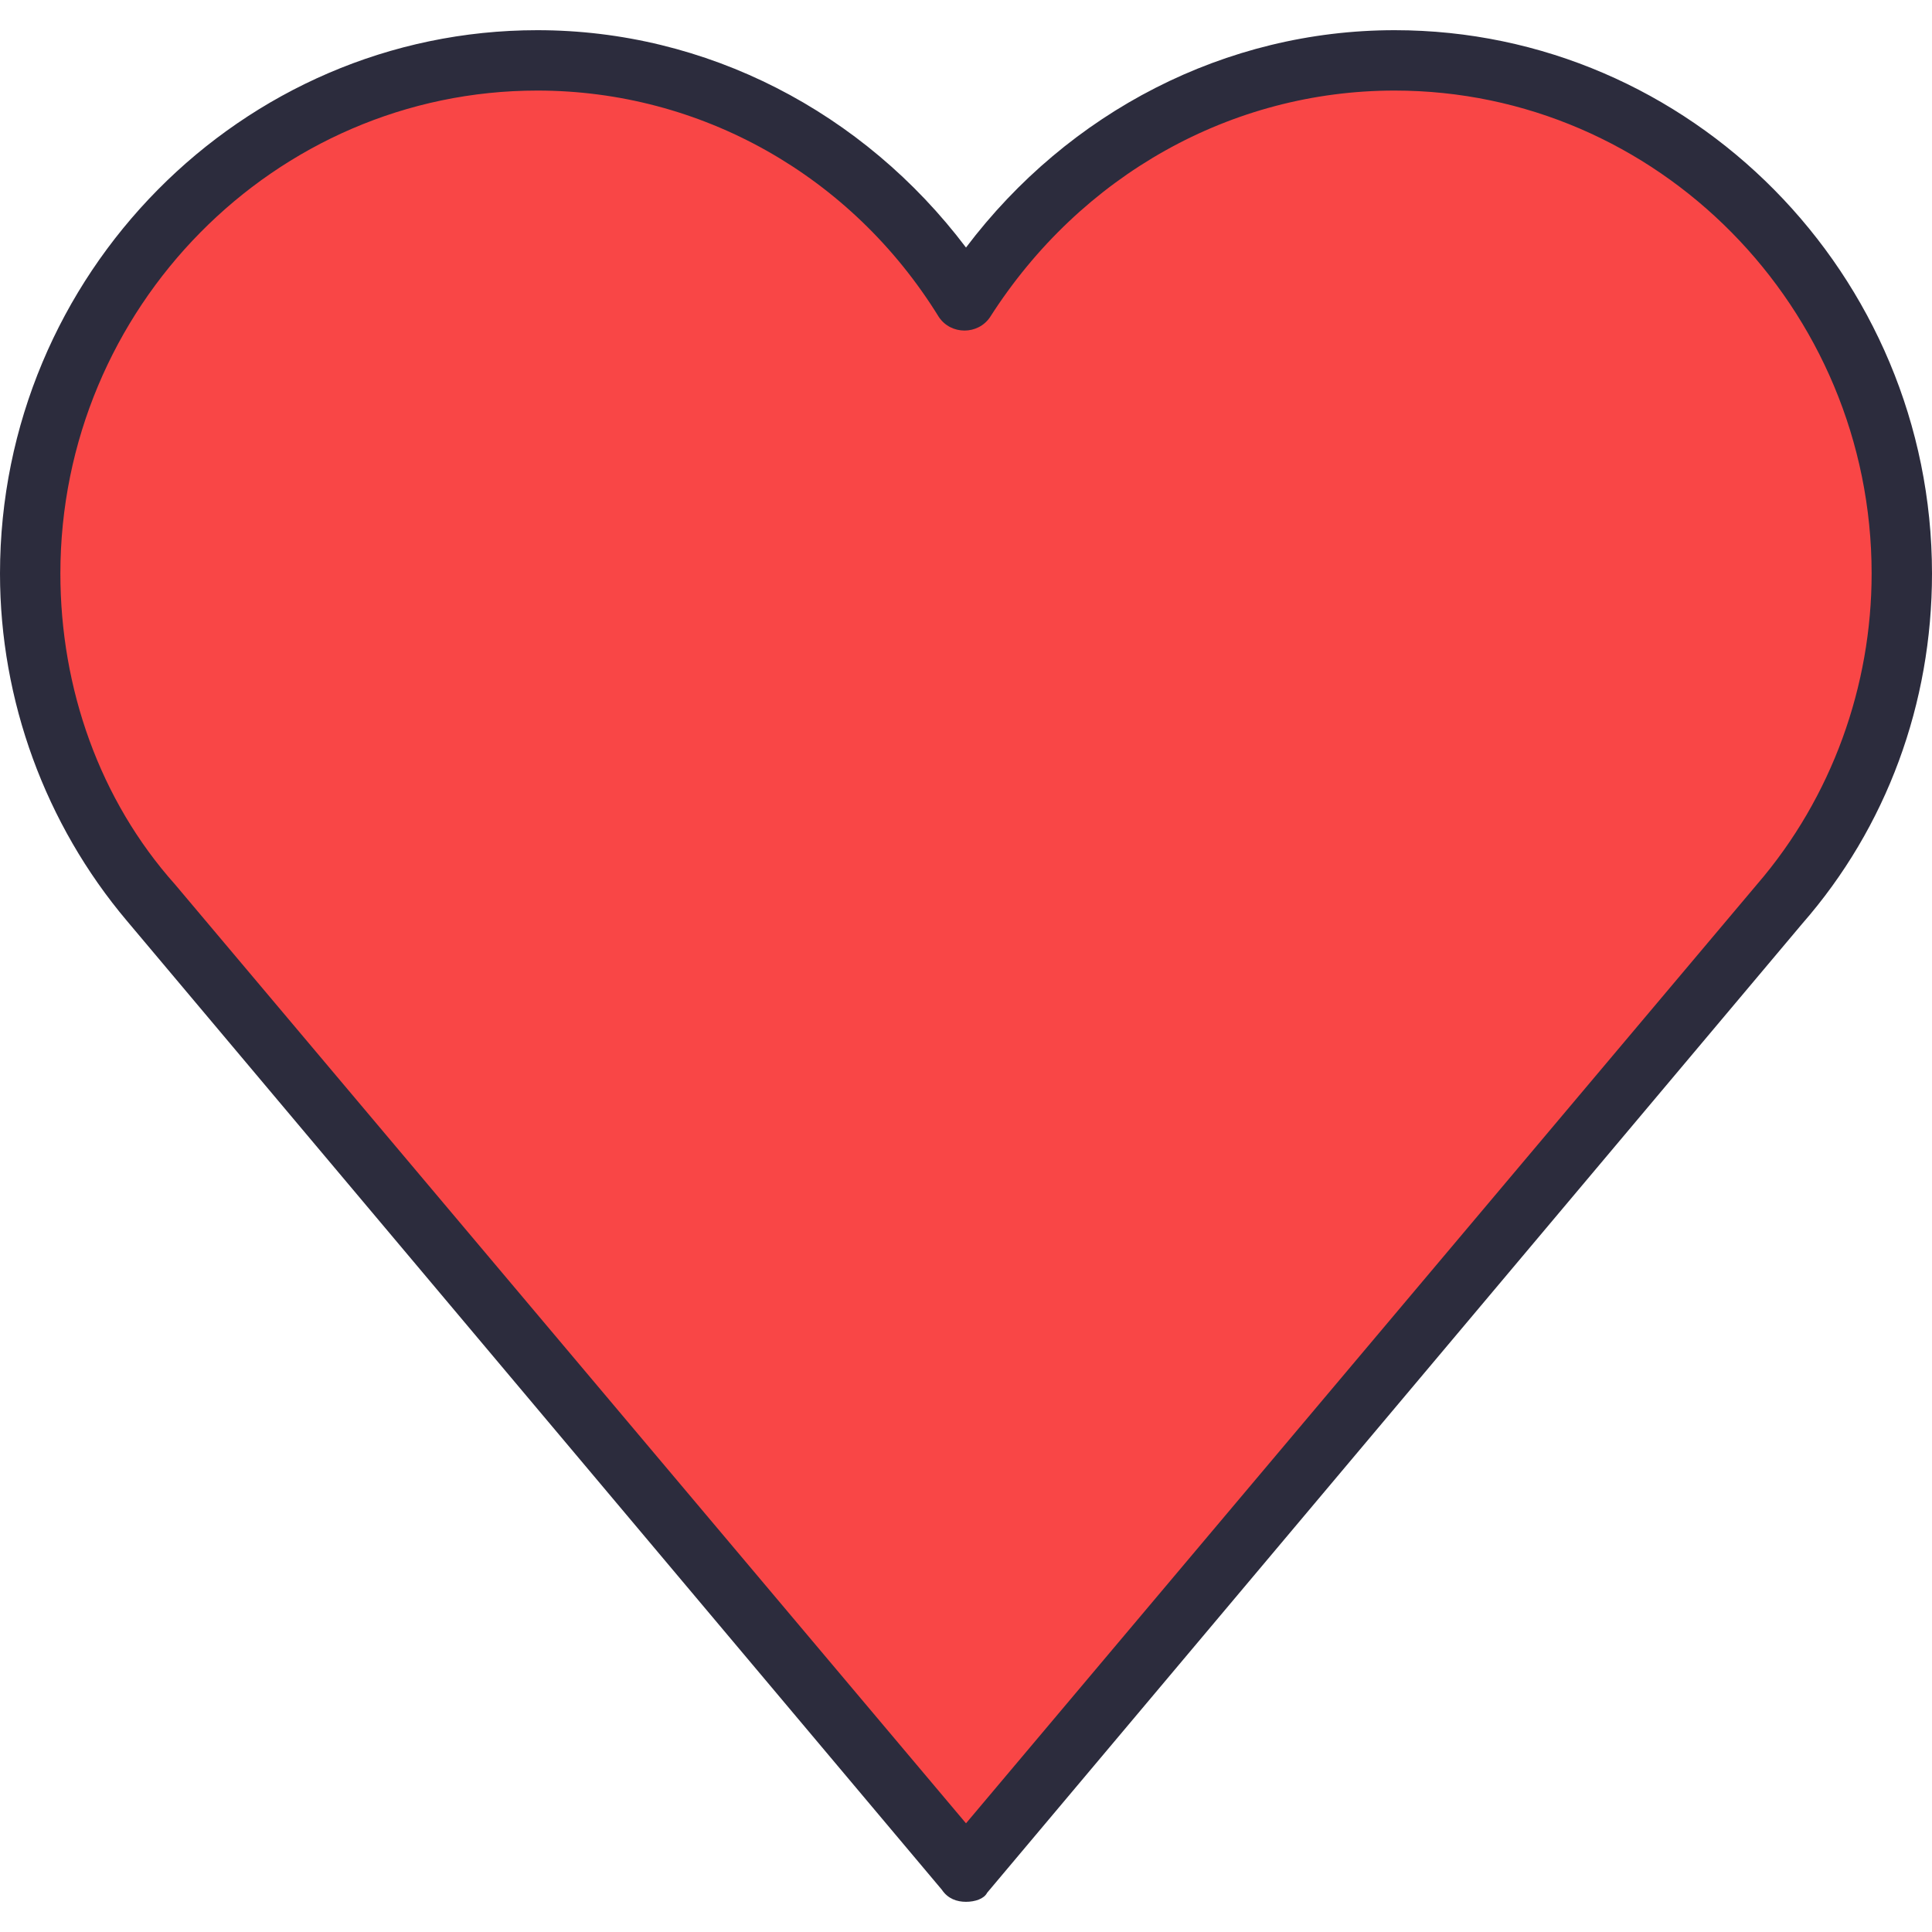
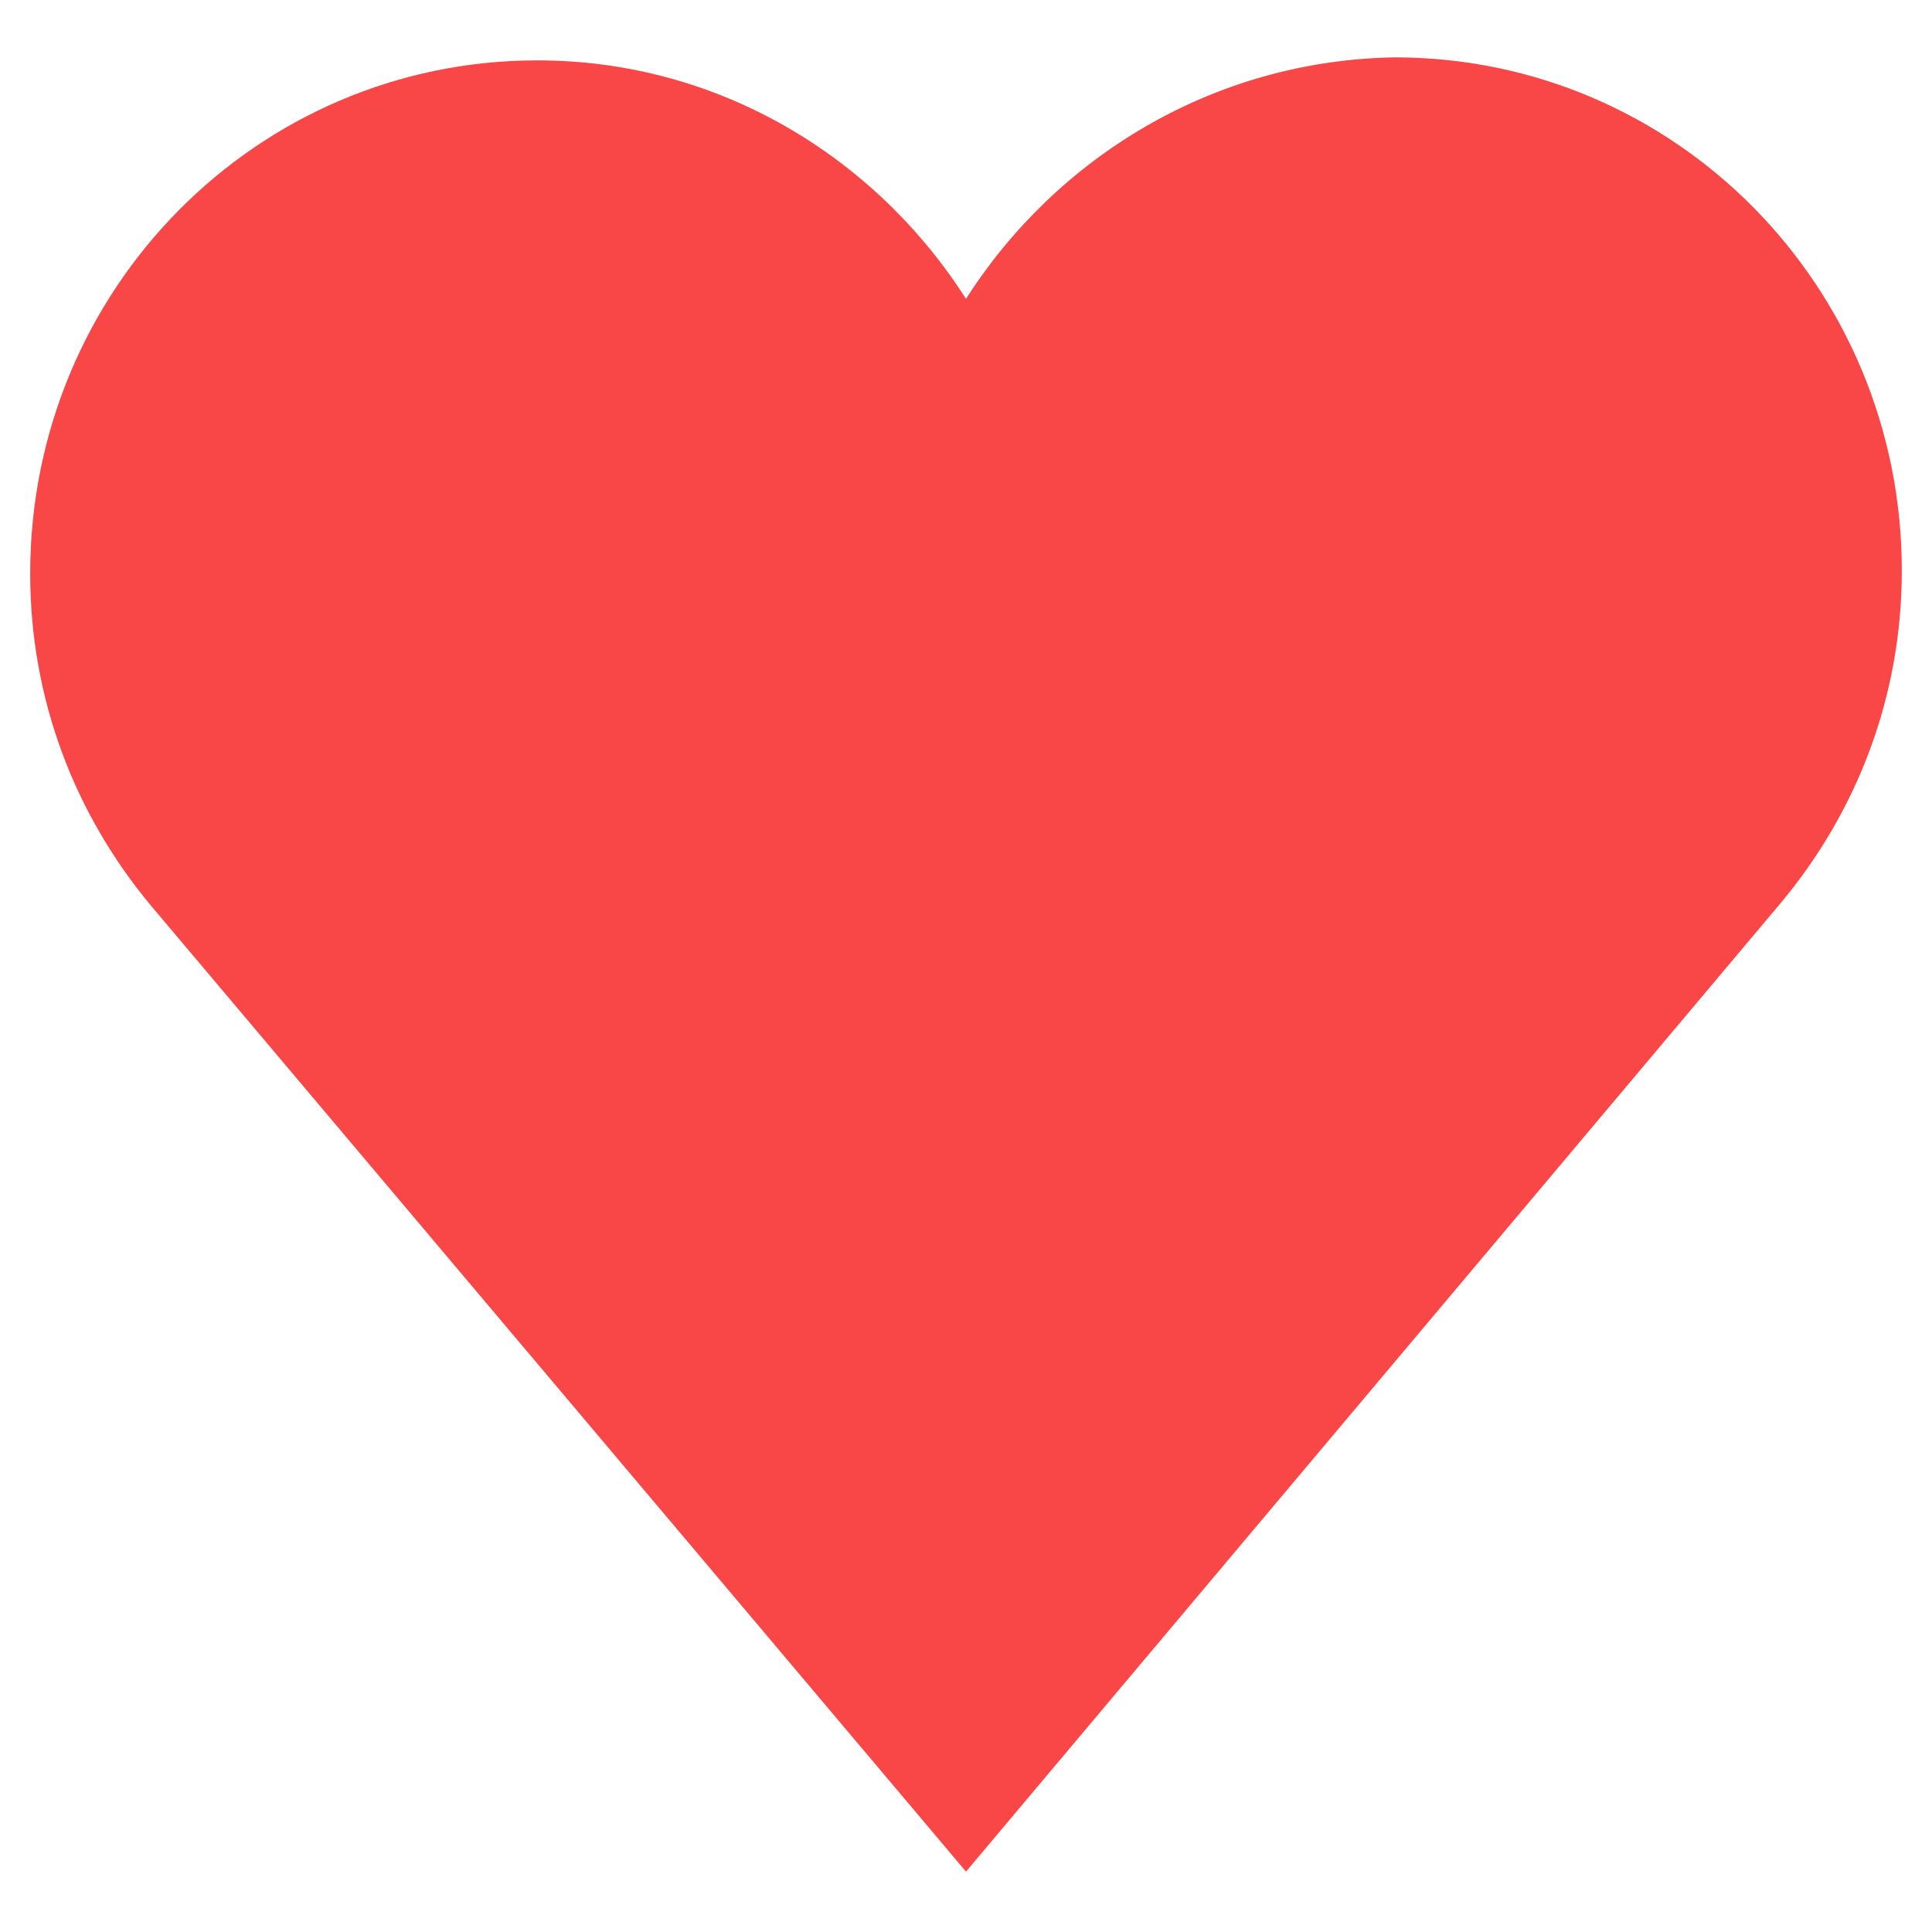
<svg xmlns="http://www.w3.org/2000/svg" version="1.1" id="Layer_1" x="0px" y="0px" viewBox="0 0 64 64" enable-background="new 0 0 64 64" xml:space="preserve">
  <g>
    <g>
      <path fill="#F94646" d="M59,29.9c2.5-3,4-6.8,4-11c0-9.4-7.5-17-16.8-17C40.2,2,35,5.2,32,9.9C29,5.2,23.8,2,17.8,2    C8.5,2,1,9.6,1,19c0,4.2,1.5,8,4,11L32,62L59,29.9z" />
    </g>
    <g>
-       <path fill="#2C2C3D" d="M32,63c-0.3,0-0.6-0.1-0.8-0.4l-27-32.1C1.5,27.3,0,23.2,0,19C0,9.1,8,1,17.8,1C23.4,1,28.6,3.7,32,8.2    C35.4,3.7,40.6,1,46.2,1C56,1,64,9.1,64,19c0,4.3-1.5,8.4-4.3,11.6l-27,32.1C32.6,62.9,32.3,63,32,63z M17.8,3C9.1,3,2,10.2,2,19    c0,3.8,1.3,7.5,3.8,10.3L32,60.4l26.2-31.1C60.7,26.4,62,22.7,62,19c0-8.8-7.1-16-15.8-16c-5.4,0-10.4,2.8-13.4,7.5    c-0.4,0.6-1.3,0.6-1.7,0C28.2,5.8,23.2,3,17.8,3z" />
-     </g>
+       </g>
  </g>
</svg>